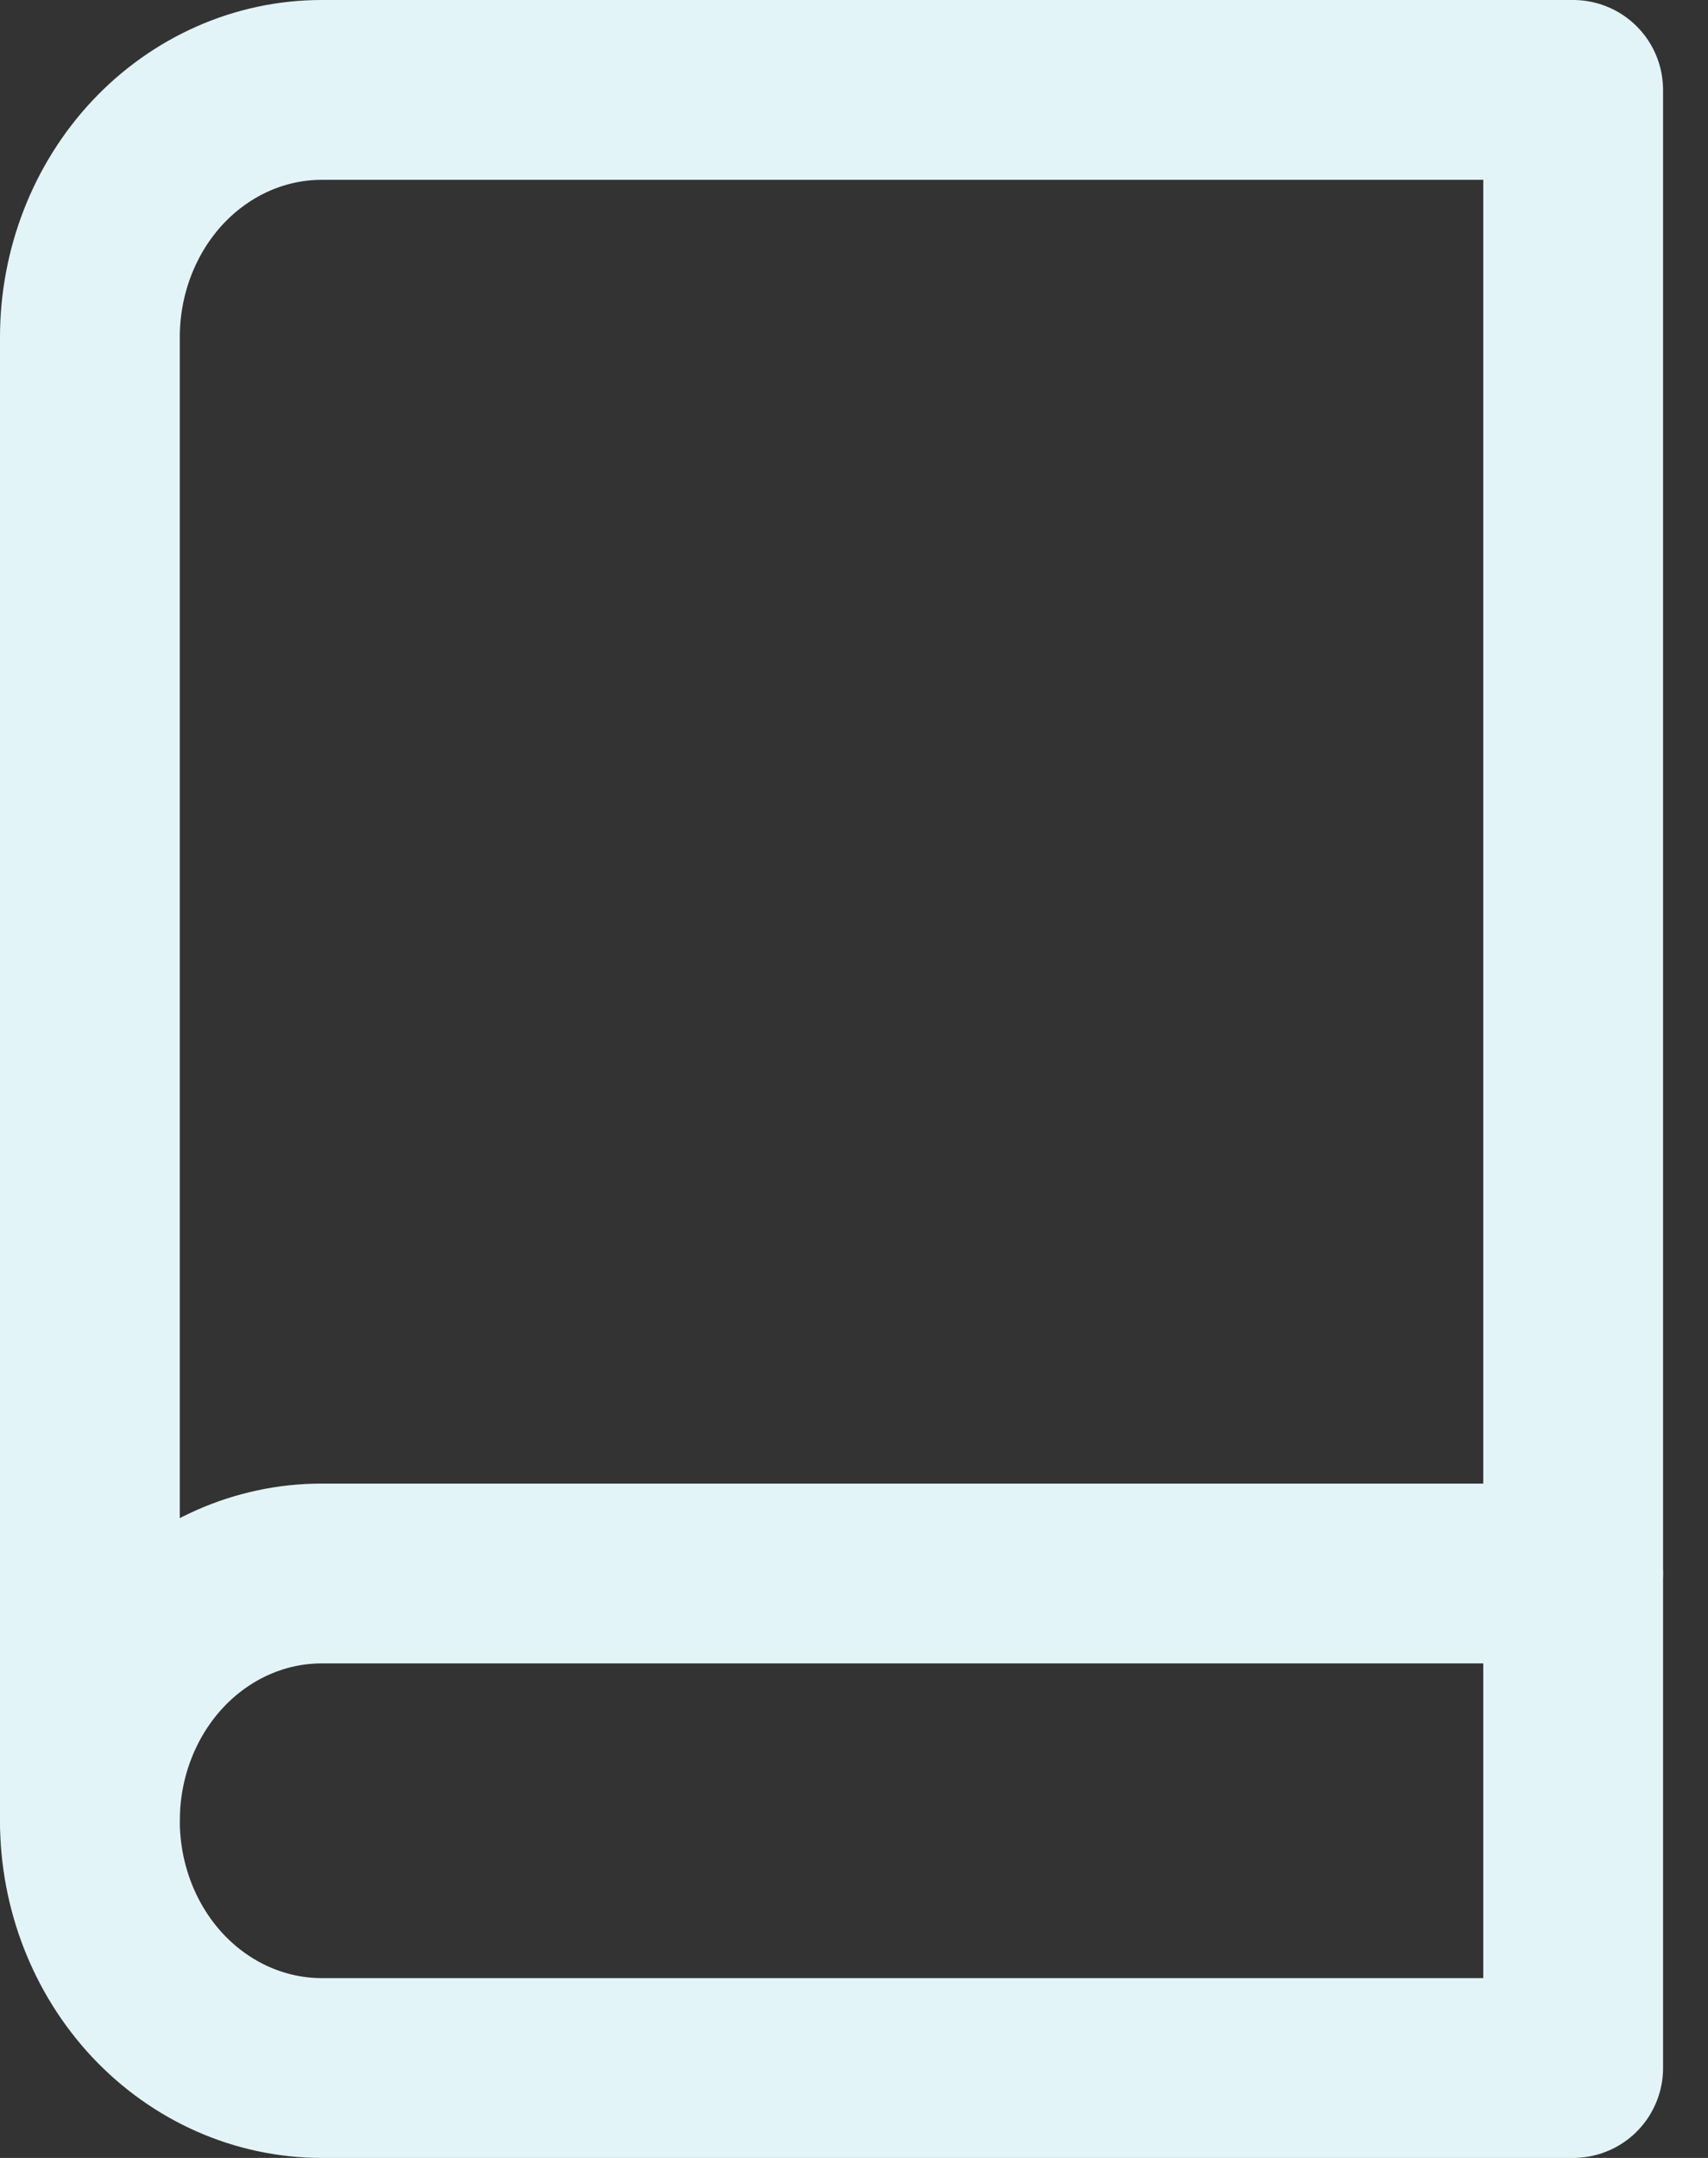
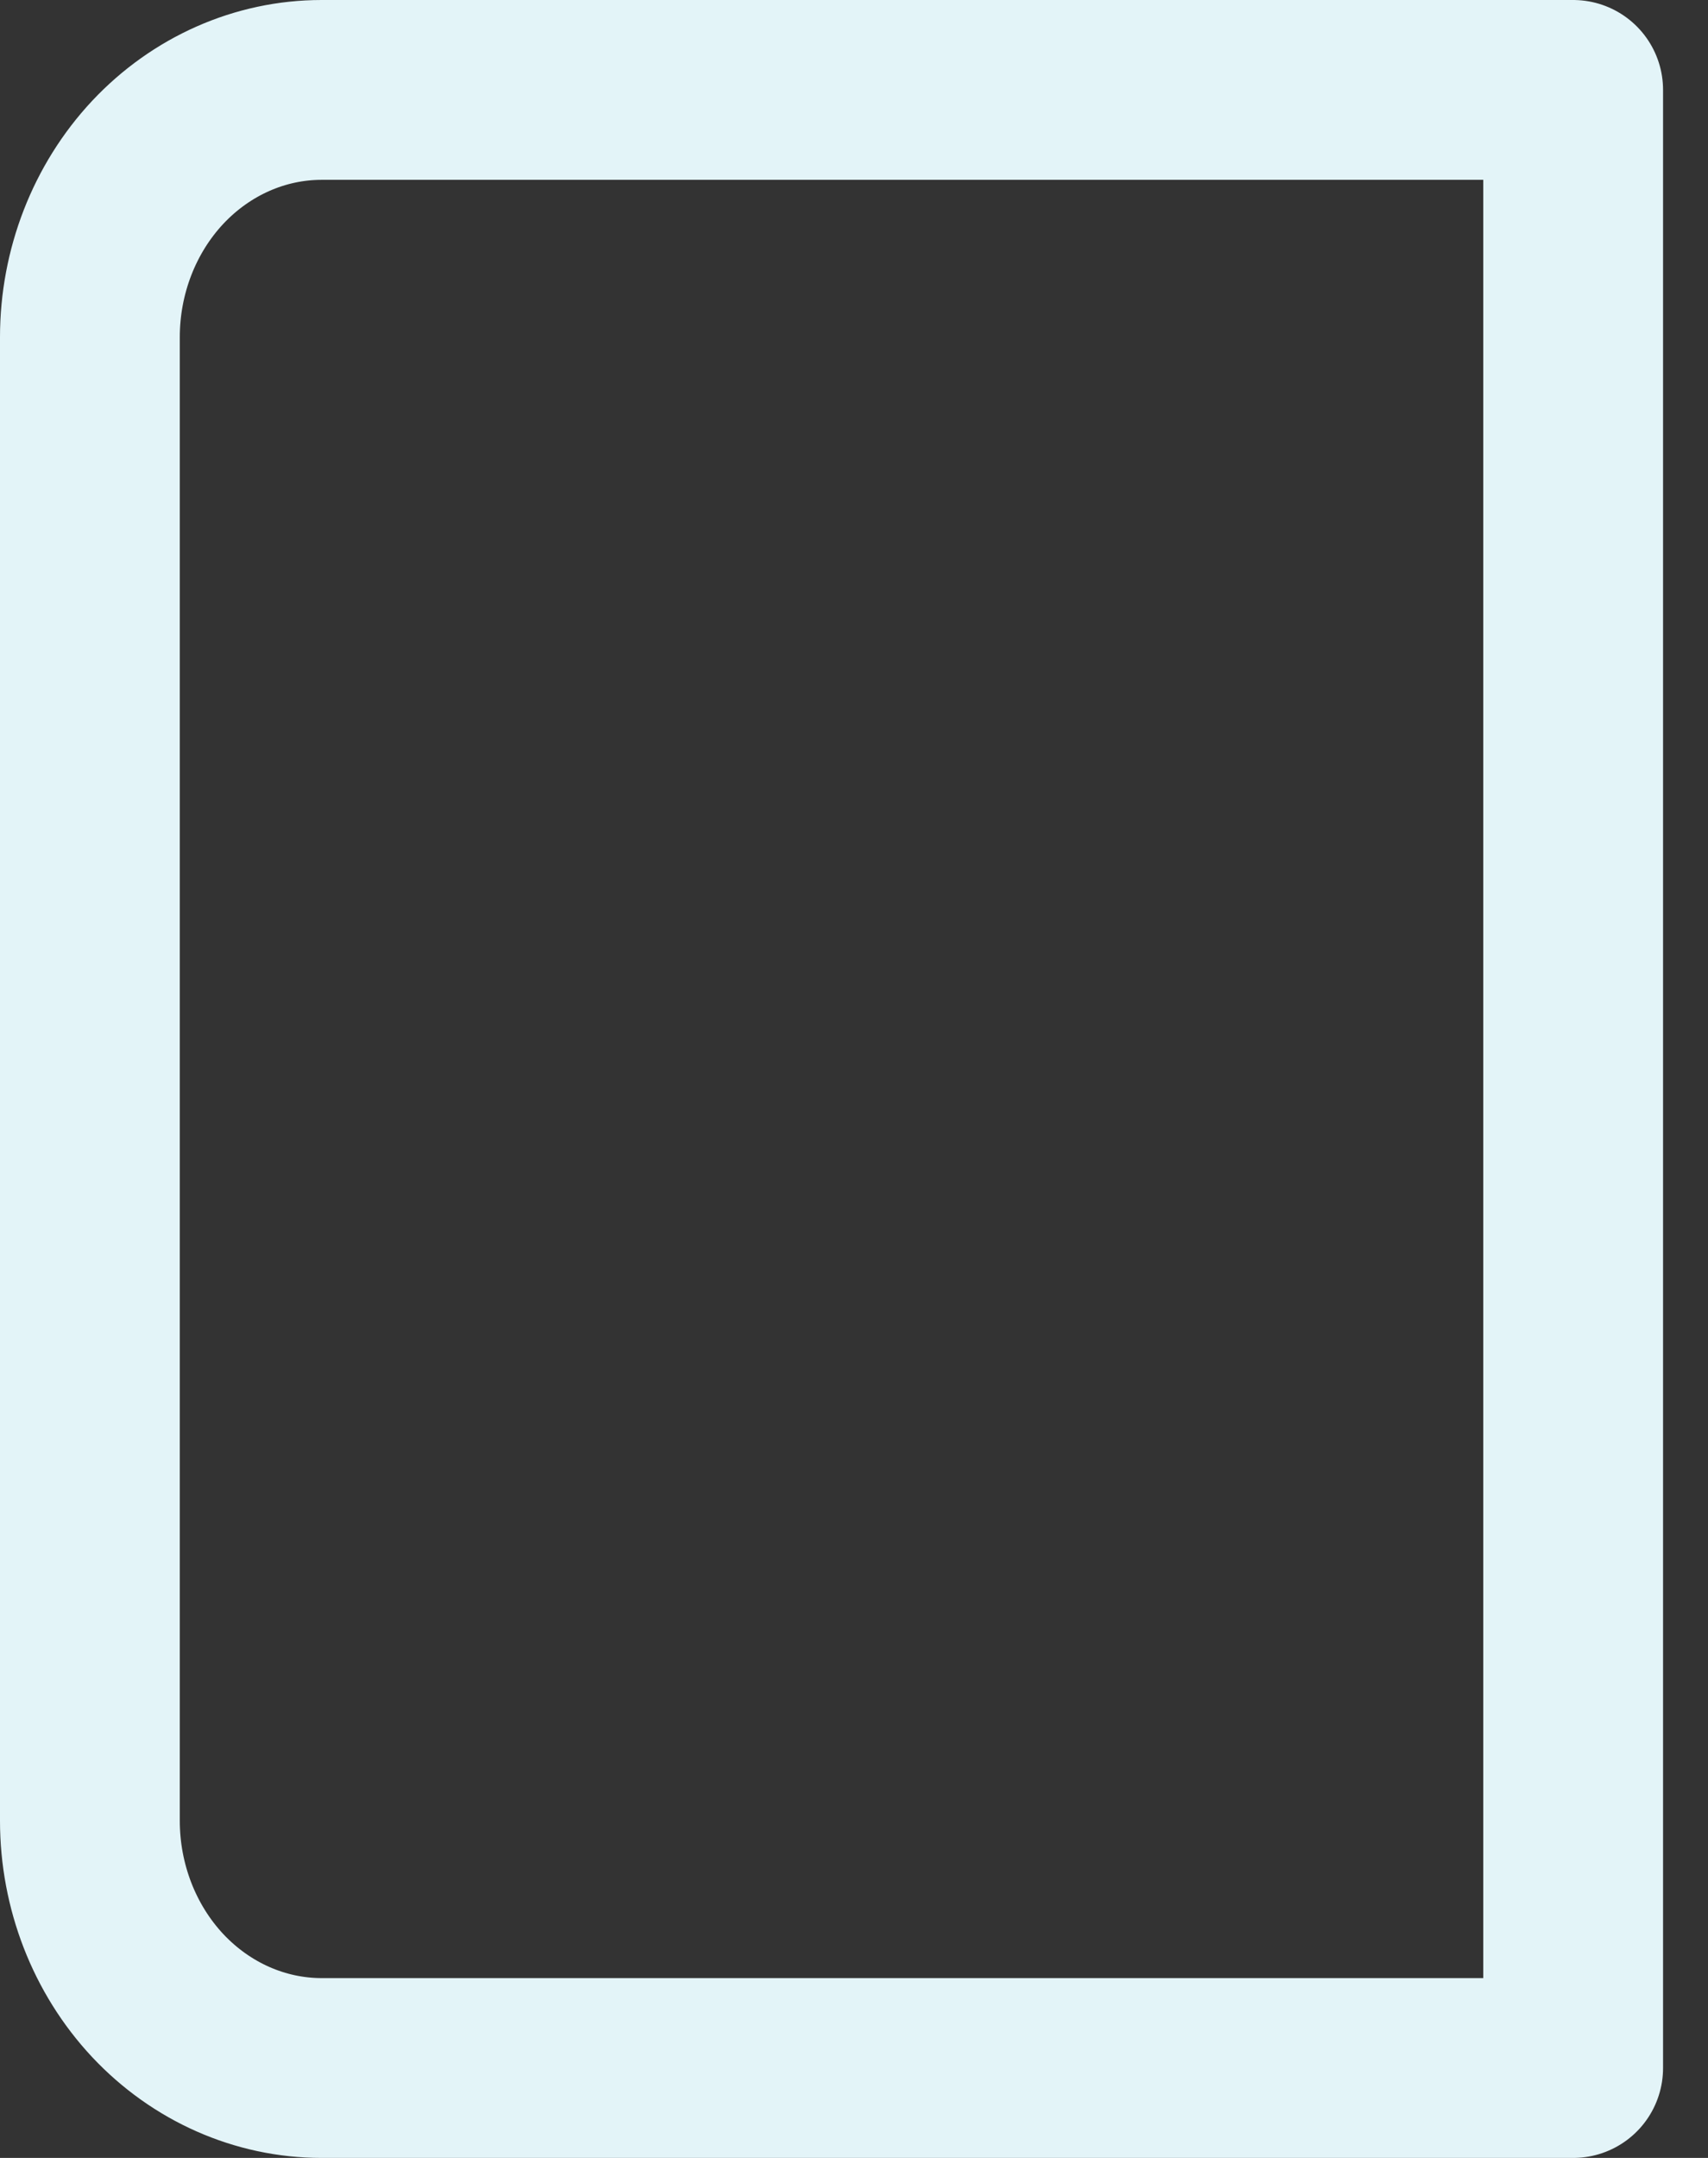
<svg xmlns="http://www.w3.org/2000/svg" width="19" height="24" viewBox="0 0 19 24" fill="none">
  <rect x="0" y="0" width="19" height="24" fill="#333333" stroke="none" />
-   <path d="M1 20.25C1 19.521 1.272 18.821 1.755 18.305C2.239 17.79 2.894 17.5 3.578 17.5H17.5" stroke="#E3F4F8" stroke-width="2" stroke-linecap="round" stroke-linejoin="round" />
  <path d="M3.578 1H17.5V23H3.578C2.894 23 2.239 22.71 1.755 22.195C1.272 21.679 1 20.979 1 20.25V3.75C1 3.021 1.272 2.321 1.755 1.805C2.239 1.29 2.894 1 3.578 1V1Z" stroke="#E3F4F8" stroke-width="2" stroke-linecap="round" stroke-linejoin="round" />
</svg>